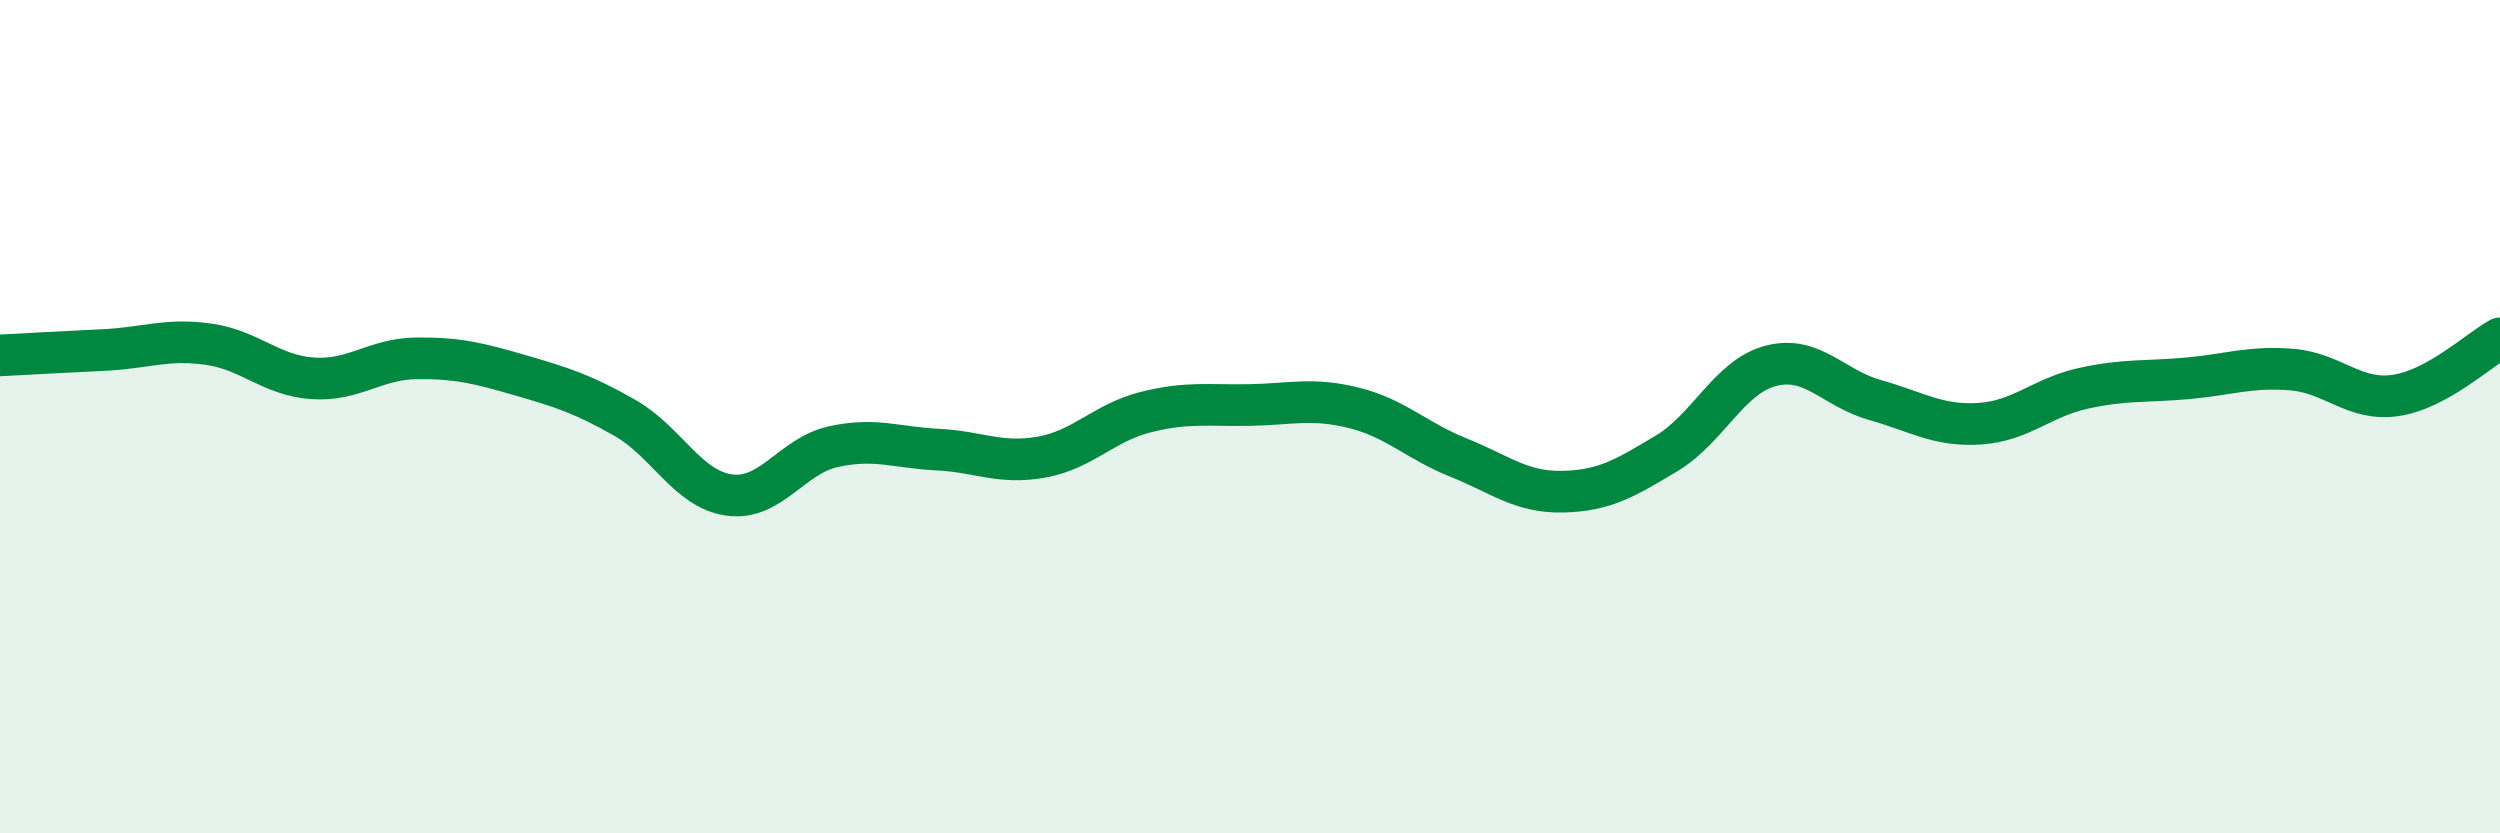
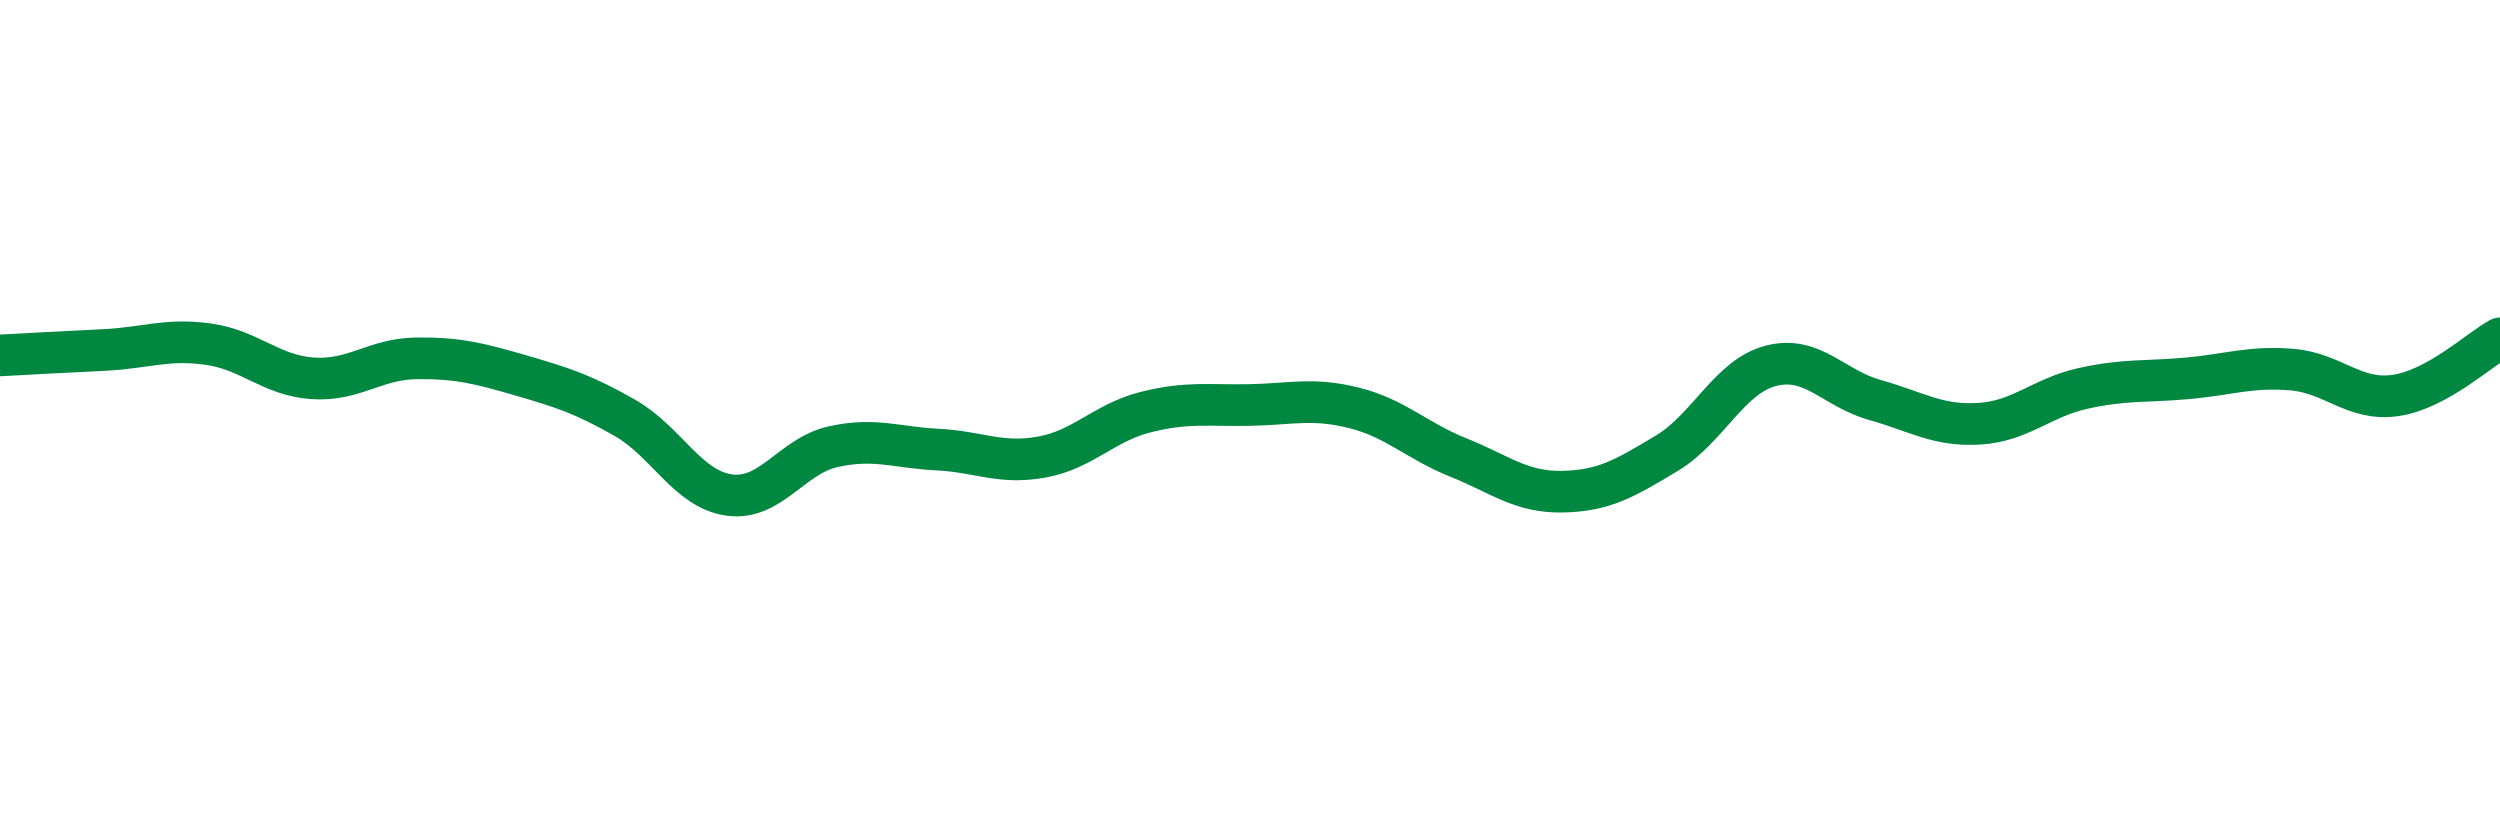
<svg xmlns="http://www.w3.org/2000/svg" width="60" height="20" viewBox="0 0 60 20">
-   <path d="M 0,8.53 C 0.5,8.5 1.5,8.45 2.5,8.4 C 3.5,8.35 4,8.12 5,8.26 C 6,8.4 6.5,9.01 7.5,9.08 C 8.5,9.15 9,8.61 10,8.6 C 11,8.59 11.5,8.72 12.5,9.01 C 13.5,9.3 14,9.46 15,10.03 C 16,10.6 16.5,11.74 17.5,11.88 C 18.5,12.02 19,10.94 20,10.72 C 21,10.5 21.5,10.74 22.5,10.79 C 23.5,10.84 24,11.15 25,10.97 C 26,10.79 26.5,10.14 27.5,9.89 C 28.5,9.64 29,9.74 30,9.72 C 31,9.7 31.5,9.54 32.5,9.79 C 33.5,10.04 34,10.58 35,10.98 C 36,11.38 36.5,11.82 37.5,11.8 C 38.5,11.78 39,11.48 40,10.88 C 41,10.28 41.5,9.04 42.5,8.78 C 43.5,8.52 44,9.32 45,9.6 C 46,9.88 46.5,10.23 47.5,10.17 C 48.5,10.11 49,9.54 50,9.32 C 51,9.1 51.5,9.17 52.5,9.08 C 53.5,8.99 54,8.79 55,8.87 C 56,8.95 56.5,9.64 57.5,9.49 C 58.5,9.34 59.5,8.39 60,8.12L60 20L0 20Z" fill="#008740" opacity="0.1" stroke-linecap="round" stroke-linejoin="round" />
  <path d="M 0,8.53 C 0.5,8.5 1.5,8.45 2.5,8.4 C 3.5,8.35 4,8.12 5,8.26 C 6,8.4 6.5,9.01 7.5,9.08 C 8.5,9.15 9,8.61 10,8.6 C 11,8.59 11.5,8.72 12.5,9.01 C 13.5,9.3 14,9.46 15,10.03 C 16,10.6 16.5,11.74 17.5,11.88 C 18.5,12.02 19,10.94 20,10.72 C 21,10.5 21.5,10.74 22.5,10.79 C 23.5,10.84 24,11.15 25,10.97 C 26,10.79 26.5,10.14 27.5,9.89 C 28.5,9.64 29,9.74 30,9.72 C 31,9.7 31.5,9.54 32.5,9.79 C 33.5,10.04 34,10.58 35,10.98 C 36,11.38 36.5,11.82 37.5,11.8 C 38.5,11.78 39,11.48 40,10.88 C 41,10.28 41.5,9.04 42.5,8.78 C 43.5,8.52 44,9.32 45,9.6 C 46,9.88 46.5,10.23 47.5,10.17 C 48.5,10.11 49,9.54 50,9.32 C 51,9.1 51.5,9.17 52.5,9.08 C 53.5,8.99 54,8.79 55,8.87 C 56,8.95 56.5,9.64 57.5,9.49 C 58.5,9.34 59.5,8.39 60,8.12" stroke="#008740" stroke-width="1" fill="none" stroke-linecap="round" stroke-linejoin="round" />
</svg>